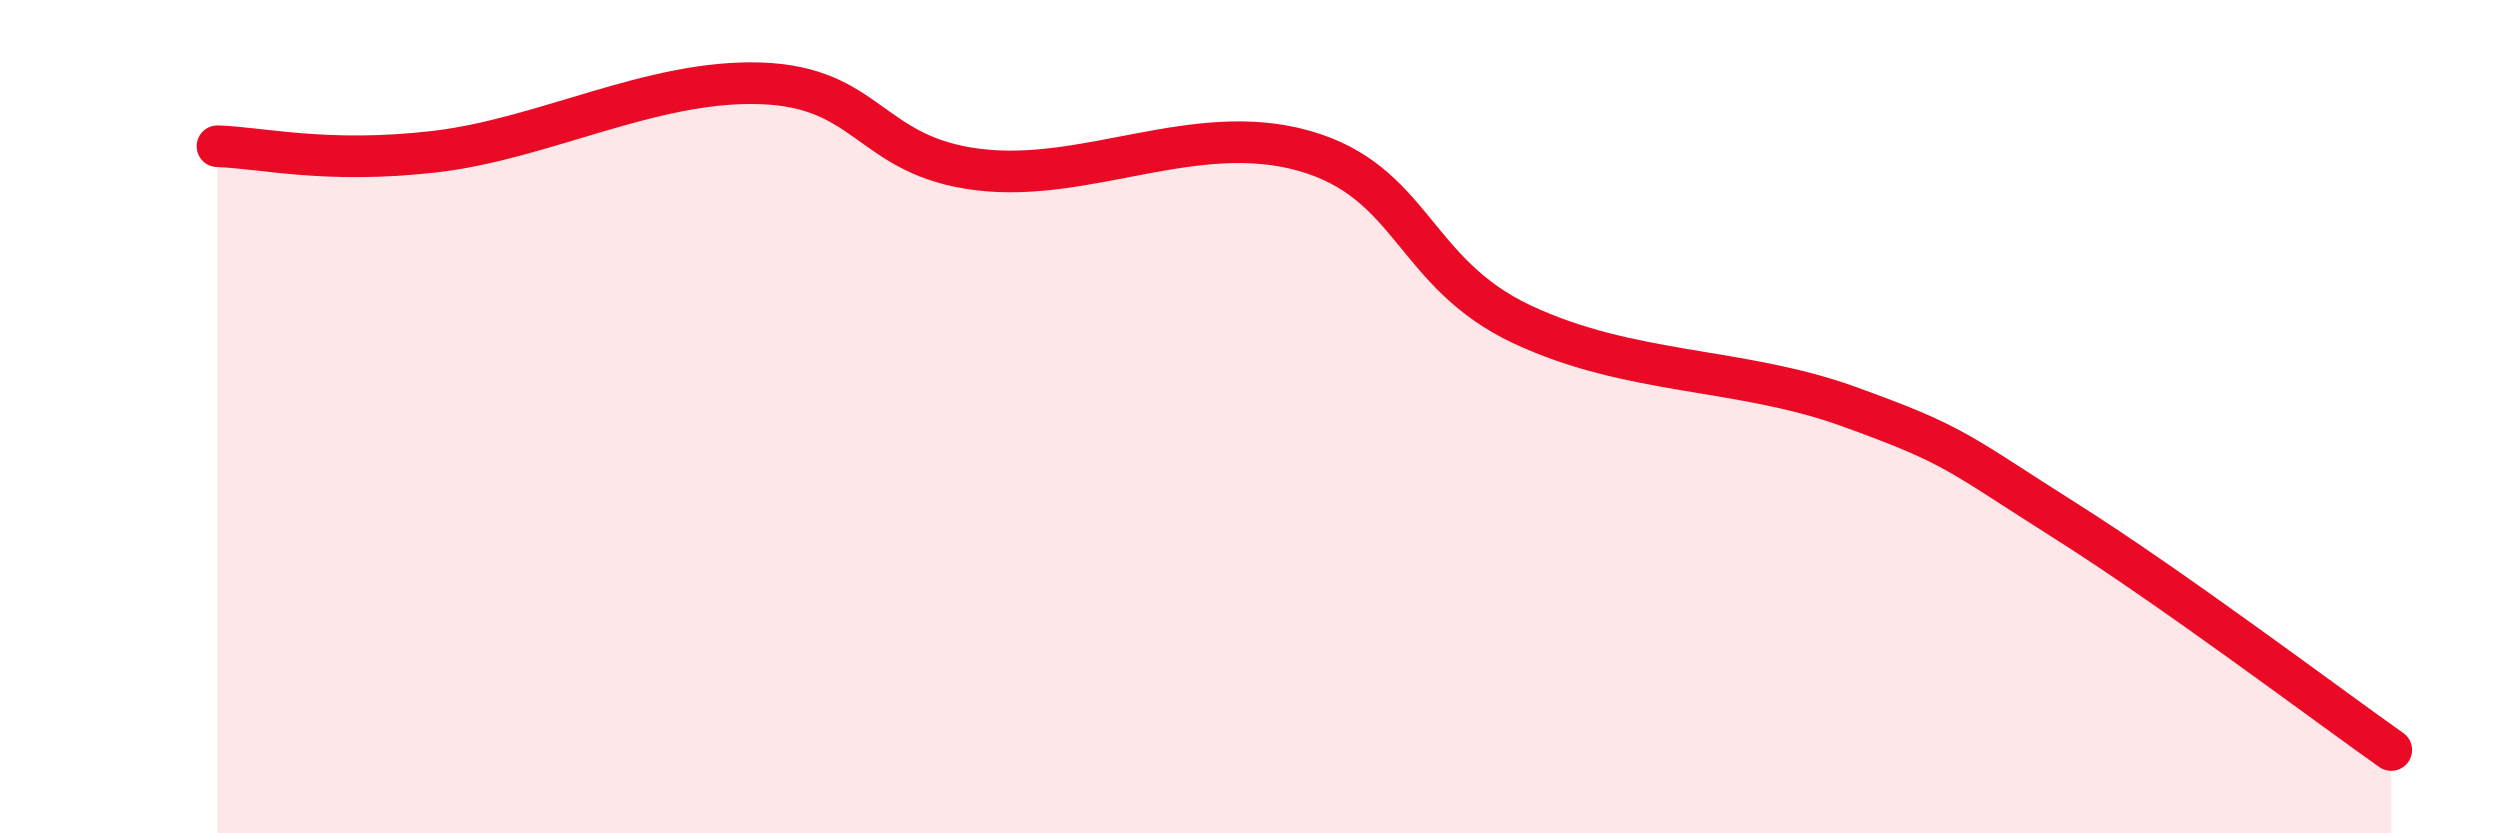
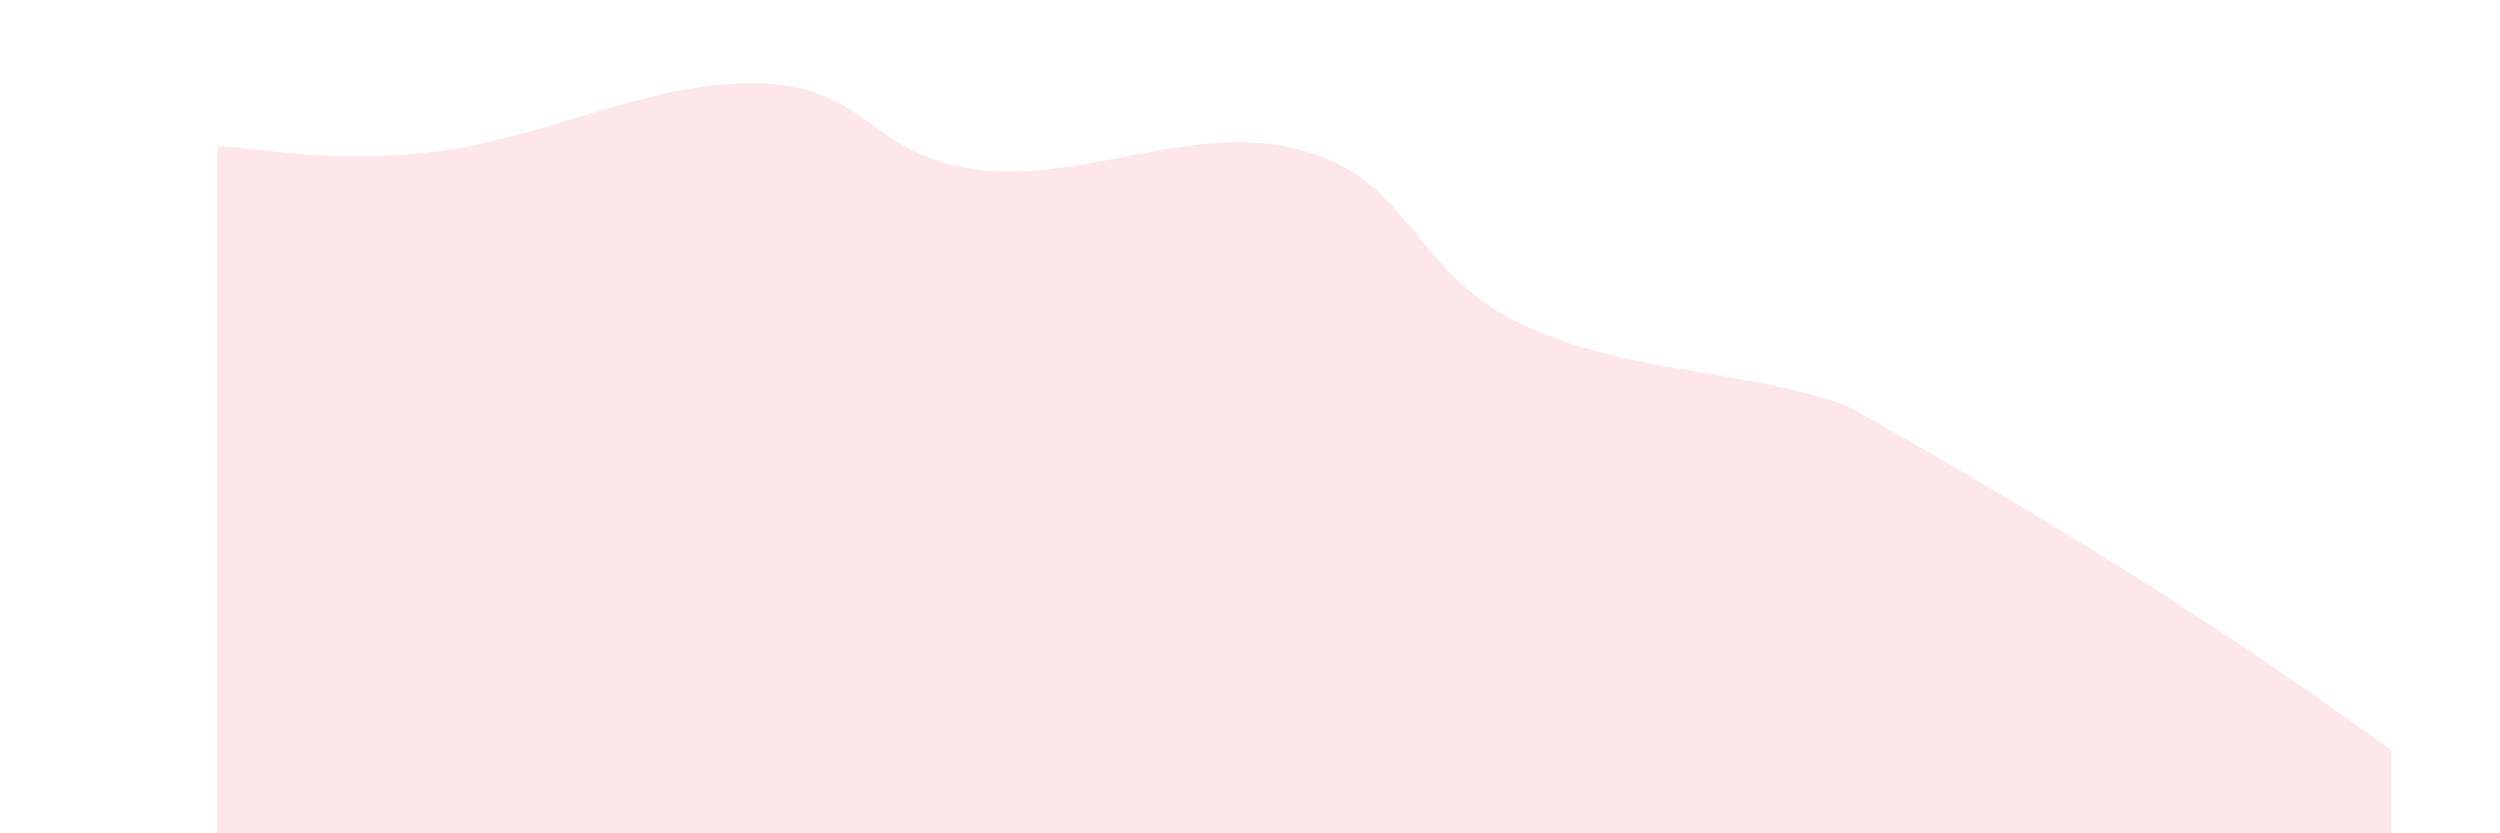
<svg xmlns="http://www.w3.org/2000/svg" width="60" height="20" viewBox="0 0 60 20">
-   <path d="M 5.22,3.51 C 6.26,3.54 7.82,3.94 10.43,3.64 C 13.04,3.34 15.65,1.91 18.26,2 C 20.87,2.09 20.87,3.75 23.48,4.07 C 26.09,4.39 28.69,2.88 31.3,3.62 C 33.91,4.36 33.91,6.55 36.52,7.78 C 39.13,9.01 41.74,8.81 44.35,9.75 C 46.96,10.69 46.96,10.85 49.57,12.5 C 52.18,14.15 55.83,16.9 57.39,18L57.39 20L5.22 20Z" fill="#EB0A25" opacity="0.1" stroke-linecap="round" stroke-linejoin="round" />
-   <path d="M 5.22,3.51 C 6.26,3.54 7.82,3.94 10.43,3.64 C 13.04,3.34 15.65,1.91 18.26,2 C 20.87,2.09 20.87,3.75 23.48,4.07 C 26.09,4.39 28.69,2.88 31.3,3.62 C 33.91,4.36 33.91,6.55 36.52,7.78 C 39.13,9.01 41.74,8.81 44.35,9.75 C 46.96,10.69 46.96,10.85 49.57,12.5 C 52.18,14.15 55.83,16.9 57.39,18" stroke="#EB0A25" stroke-width="1" fill="none" stroke-linecap="round" stroke-linejoin="round" />
+   <path d="M 5.22,3.51 C 6.26,3.54 7.82,3.94 10.43,3.64 C 13.04,3.34 15.65,1.91 18.26,2 C 20.87,2.09 20.87,3.75 23.48,4.07 C 26.09,4.39 28.69,2.88 31.3,3.62 C 33.91,4.36 33.91,6.55 36.52,7.78 C 39.13,9.01 41.74,8.81 44.35,9.75 C 52.18,14.15 55.83,16.9 57.39,18L57.39 20L5.22 20Z" fill="#EB0A25" opacity="0.1" stroke-linecap="round" stroke-linejoin="round" />
</svg>